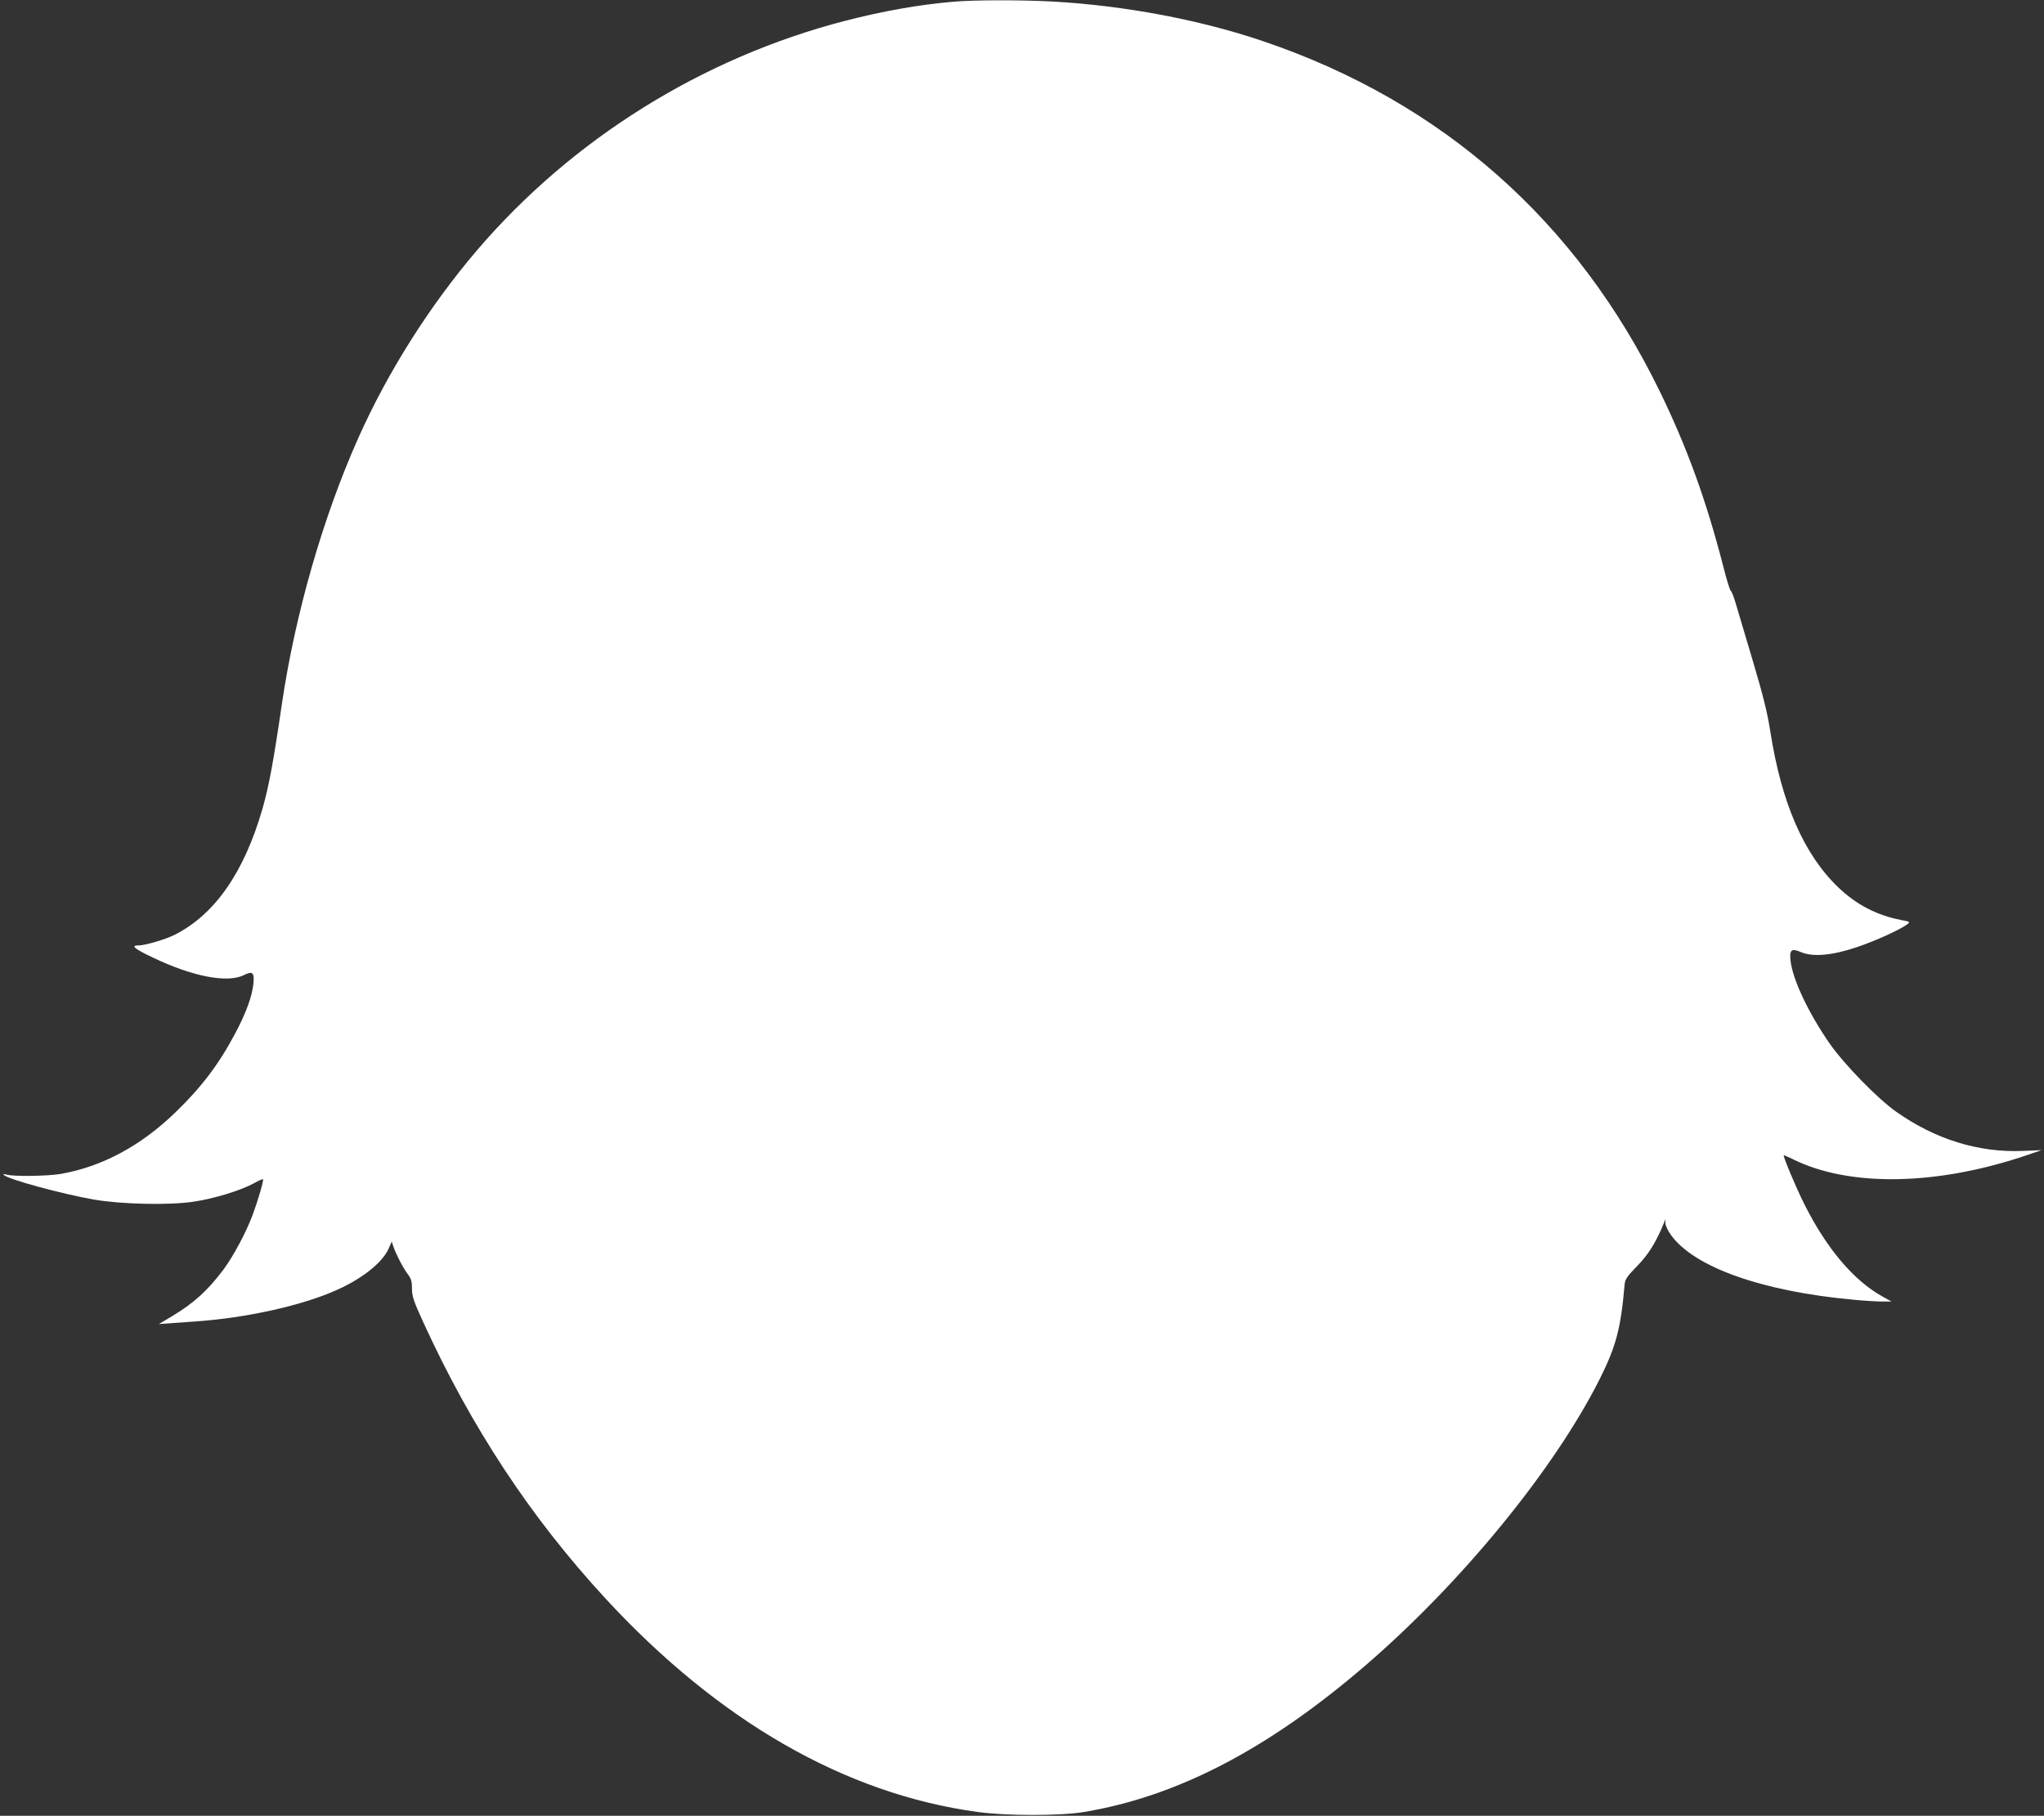
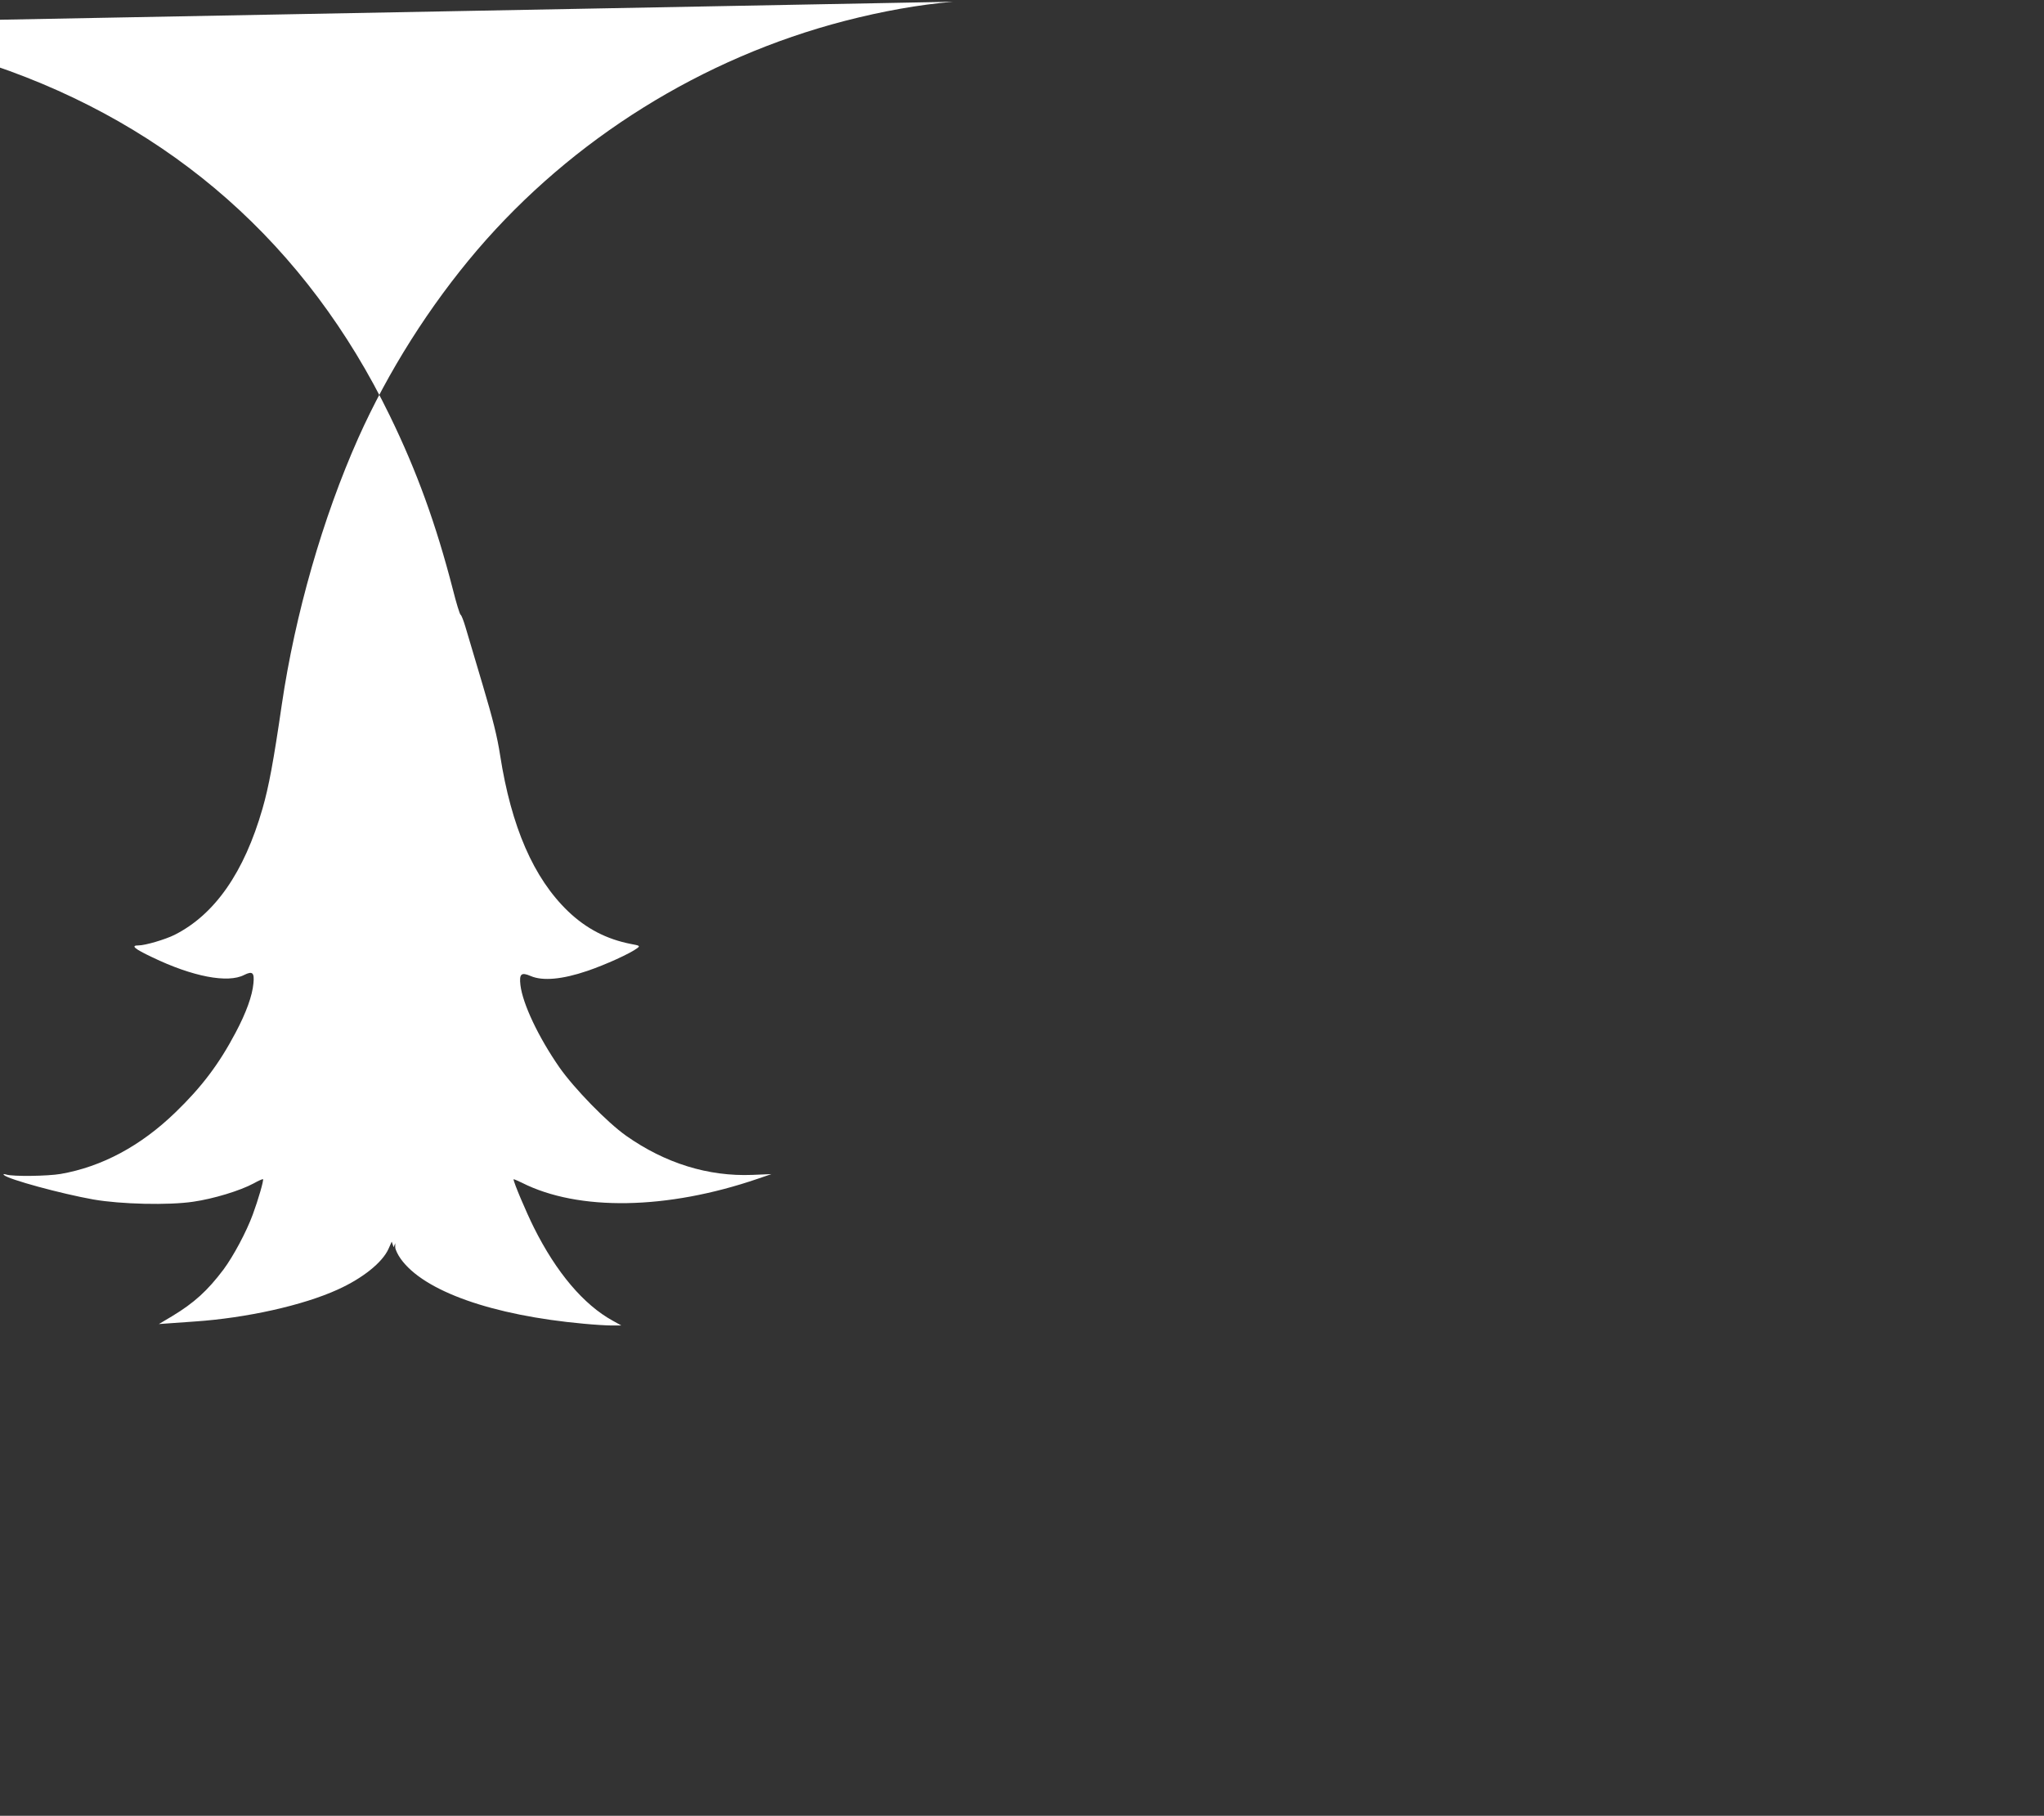
<svg xmlns="http://www.w3.org/2000/svg" version="1.0" width="1280pt" height="1137pt" viewBox="0 0 1280 1137" preserveAspectRatio="xMidYMid meet">
  <rect x="0" y="0" width="1280" height="1137" fill="#333333" stroke="none" />
  <g transform="translate(0,1137) scale(0.1,-0.1)" fill="#ffffff" stroke="none">
-     <path d="M5968 11359 c-213 -18 -442 -59 -678 -120 -891 -231 -1705 -738 -2301 -1434 -298 -349 -559 -761 -745 -1177 -223 -500 -396 -1105 -479 -1668 -52 -357 -82 -518 -121 -653 -115 -400 -299 -664 -551 -791 -58 -29 -184 -66 -225 -66 -51 0 -29 -20 85 -74 253 -122 474 -164 576 -111 52 26 65 15 58 -53 -7 -77 -45 -183 -112 -309 -103 -195 -212 -340 -377 -499 -217 -210 -460 -340 -718 -385 -81 -14 -300 -17 -340 -4 -17 5 -22 4 -15 -3 27 -27 358 -117 560 -153 172 -30 471 -37 625 -14 126 18 294 69 379 115 30 17 56 28 58 26 6 -5 -31 -132 -64 -221 -40 -109 -121 -260 -183 -344 -101 -134 -184 -209 -321 -292 l-84 -50 70 5 c39 3 108 8 155 11 324 22 678 101 895 200 157 71 280 170 318 255 l20 45 12 -35 c18 -50 59 -129 89 -169 21 -28 26 -46 26 -91 0 -47 10 -77 69 -206 303 -663 675 -1227 1143 -1734 709 -768 1501 -1223 2328 -1336 178 -25 517 -25 665 -1 585 97 1152 391 1762 915 606 521 1187 1232 1472 1799 102 205 131 314 155 593 3 29 17 50 78 112 70 71 119 150 167 268 l10 25 0 -26 c1 -14 16 -46 34 -71 144 -203 574 -355 1147 -407 63 -6 142 -11 175 -11 l60 0 -54 30 c-182 100 -353 302 -493 582 -50 100 -128 285 -128 303 0 3 23 -7 52 -21 354 -179 909 -170 1478 25 l85 29 -120 -5 c-276 -11 -546 73 -790 245 -119 84 -325 296 -417 427 -132 190 -231 399 -245 517 -8 70 5 82 65 56 75 -32 197 -21 353 32 115 39 269 109 314 143 18 14 15 16 -40 26 -153 30 -280 96 -394 205 -216 208 -355 528 -425 976 -18 117 -45 225 -109 440 -47 157 -95 319 -107 360 -12 41 -26 78 -32 81 -5 3 -27 74 -48 158 -105 407 -225 739 -395 1088 -520 1069 -1364 1815 -2485 2195 -395 134 -862 222 -1310 248 -199 11 -503 11 -632 -1z" />
+     <path d="M5968 11359 c-213 -18 -442 -59 -678 -120 -891 -231 -1705 -738 -2301 -1434 -298 -349 -559 -761 -745 -1177 -223 -500 -396 -1105 -479 -1668 -52 -357 -82 -518 -121 -653 -115 -400 -299 -664 -551 -791 -58 -29 -184 -66 -225 -66 -51 0 -29 -20 85 -74 253 -122 474 -164 576 -111 52 26 65 15 58 -53 -7 -77 -45 -183 -112 -309 -103 -195 -212 -340 -377 -499 -217 -210 -460 -340 -718 -385 -81 -14 -300 -17 -340 -4 -17 5 -22 4 -15 -3 27 -27 358 -117 560 -153 172 -30 471 -37 625 -14 126 18 294 69 379 115 30 17 56 28 58 26 6 -5 -31 -132 -64 -221 -40 -109 -121 -260 -183 -344 -101 -134 -184 -209 -321 -292 l-84 -50 70 5 c39 3 108 8 155 11 324 22 678 101 895 200 157 71 280 170 318 255 l20 45 12 -35 l10 25 0 -26 c1 -14 16 -46 34 -71 144 -203 574 -355 1147 -407 63 -6 142 -11 175 -11 l60 0 -54 30 c-182 100 -353 302 -493 582 -50 100 -128 285 -128 303 0 3 23 -7 52 -21 354 -179 909 -170 1478 25 l85 29 -120 -5 c-276 -11 -546 73 -790 245 -119 84 -325 296 -417 427 -132 190 -231 399 -245 517 -8 70 5 82 65 56 75 -32 197 -21 353 32 115 39 269 109 314 143 18 14 15 16 -40 26 -153 30 -280 96 -394 205 -216 208 -355 528 -425 976 -18 117 -45 225 -109 440 -47 157 -95 319 -107 360 -12 41 -26 78 -32 81 -5 3 -27 74 -48 158 -105 407 -225 739 -395 1088 -520 1069 -1364 1815 -2485 2195 -395 134 -862 222 -1310 248 -199 11 -503 11 -632 -1z" />
  </g>
</svg>